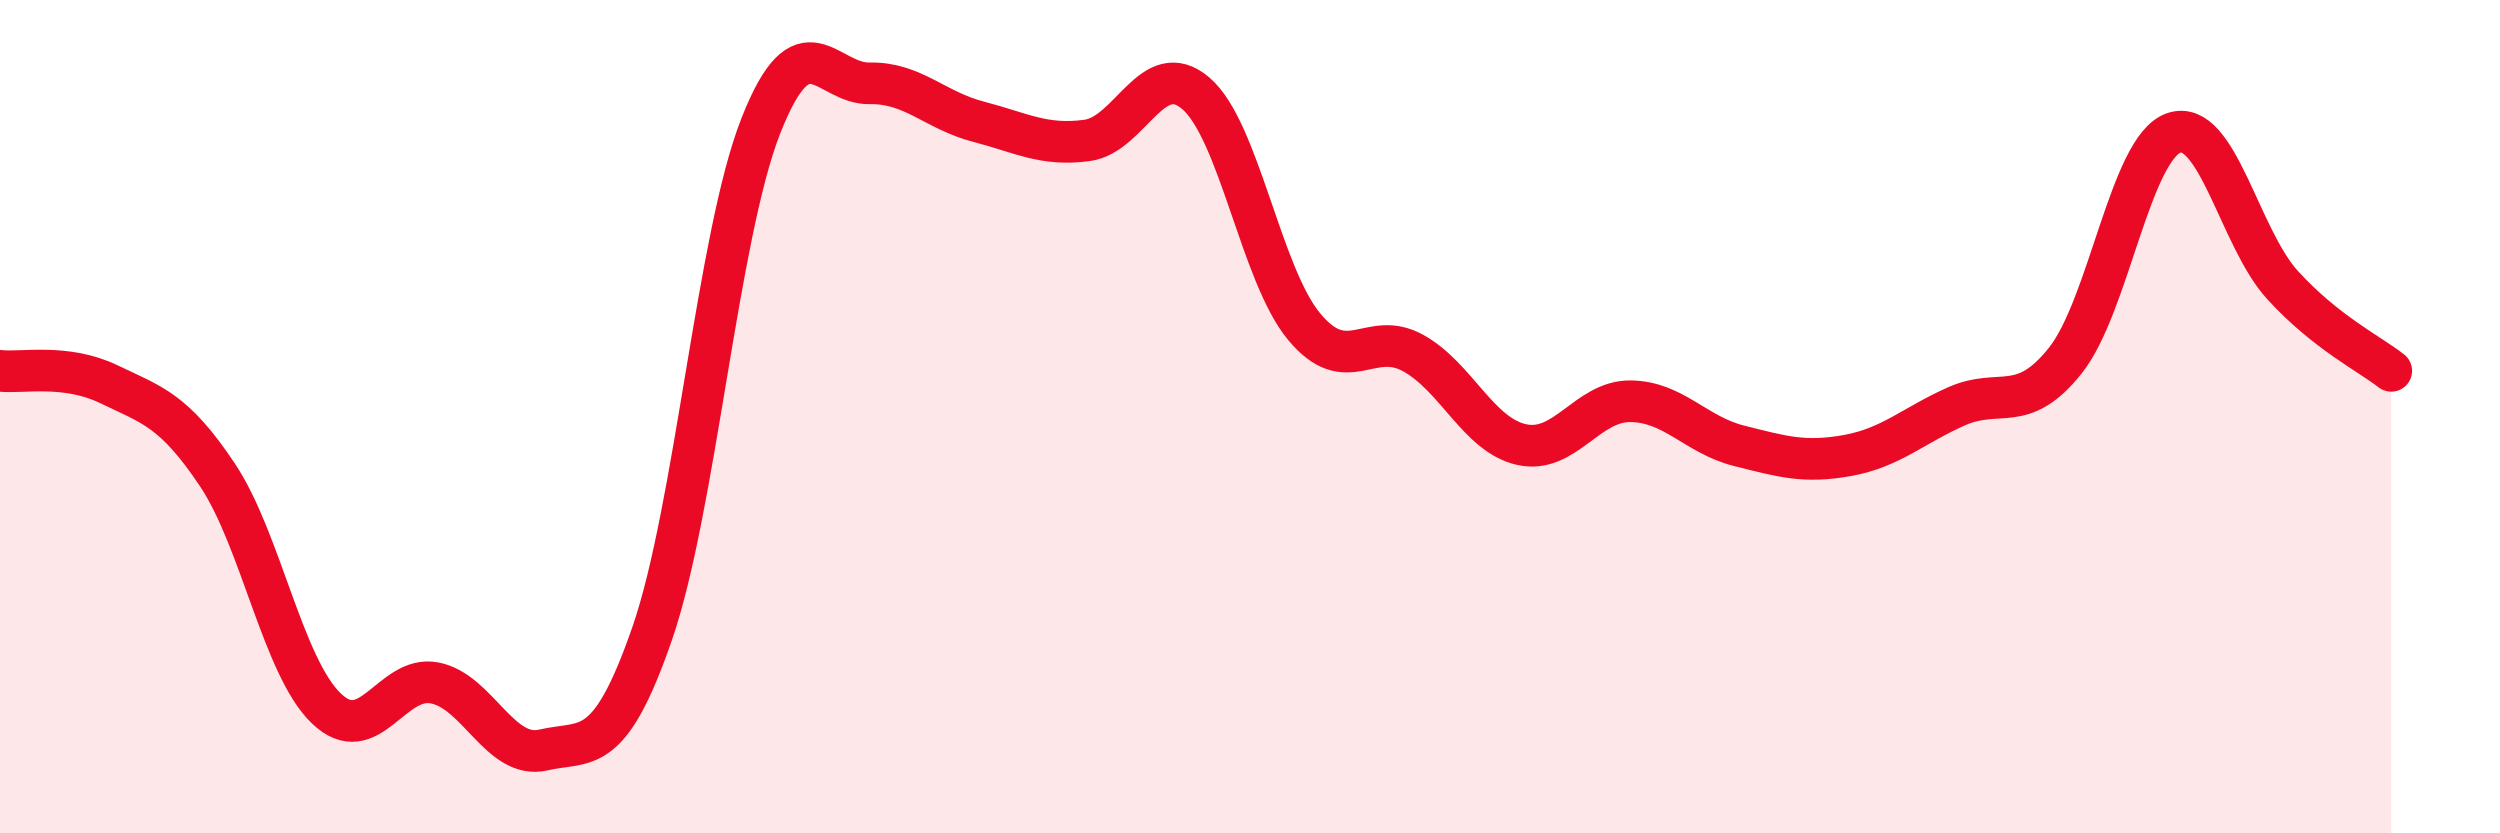
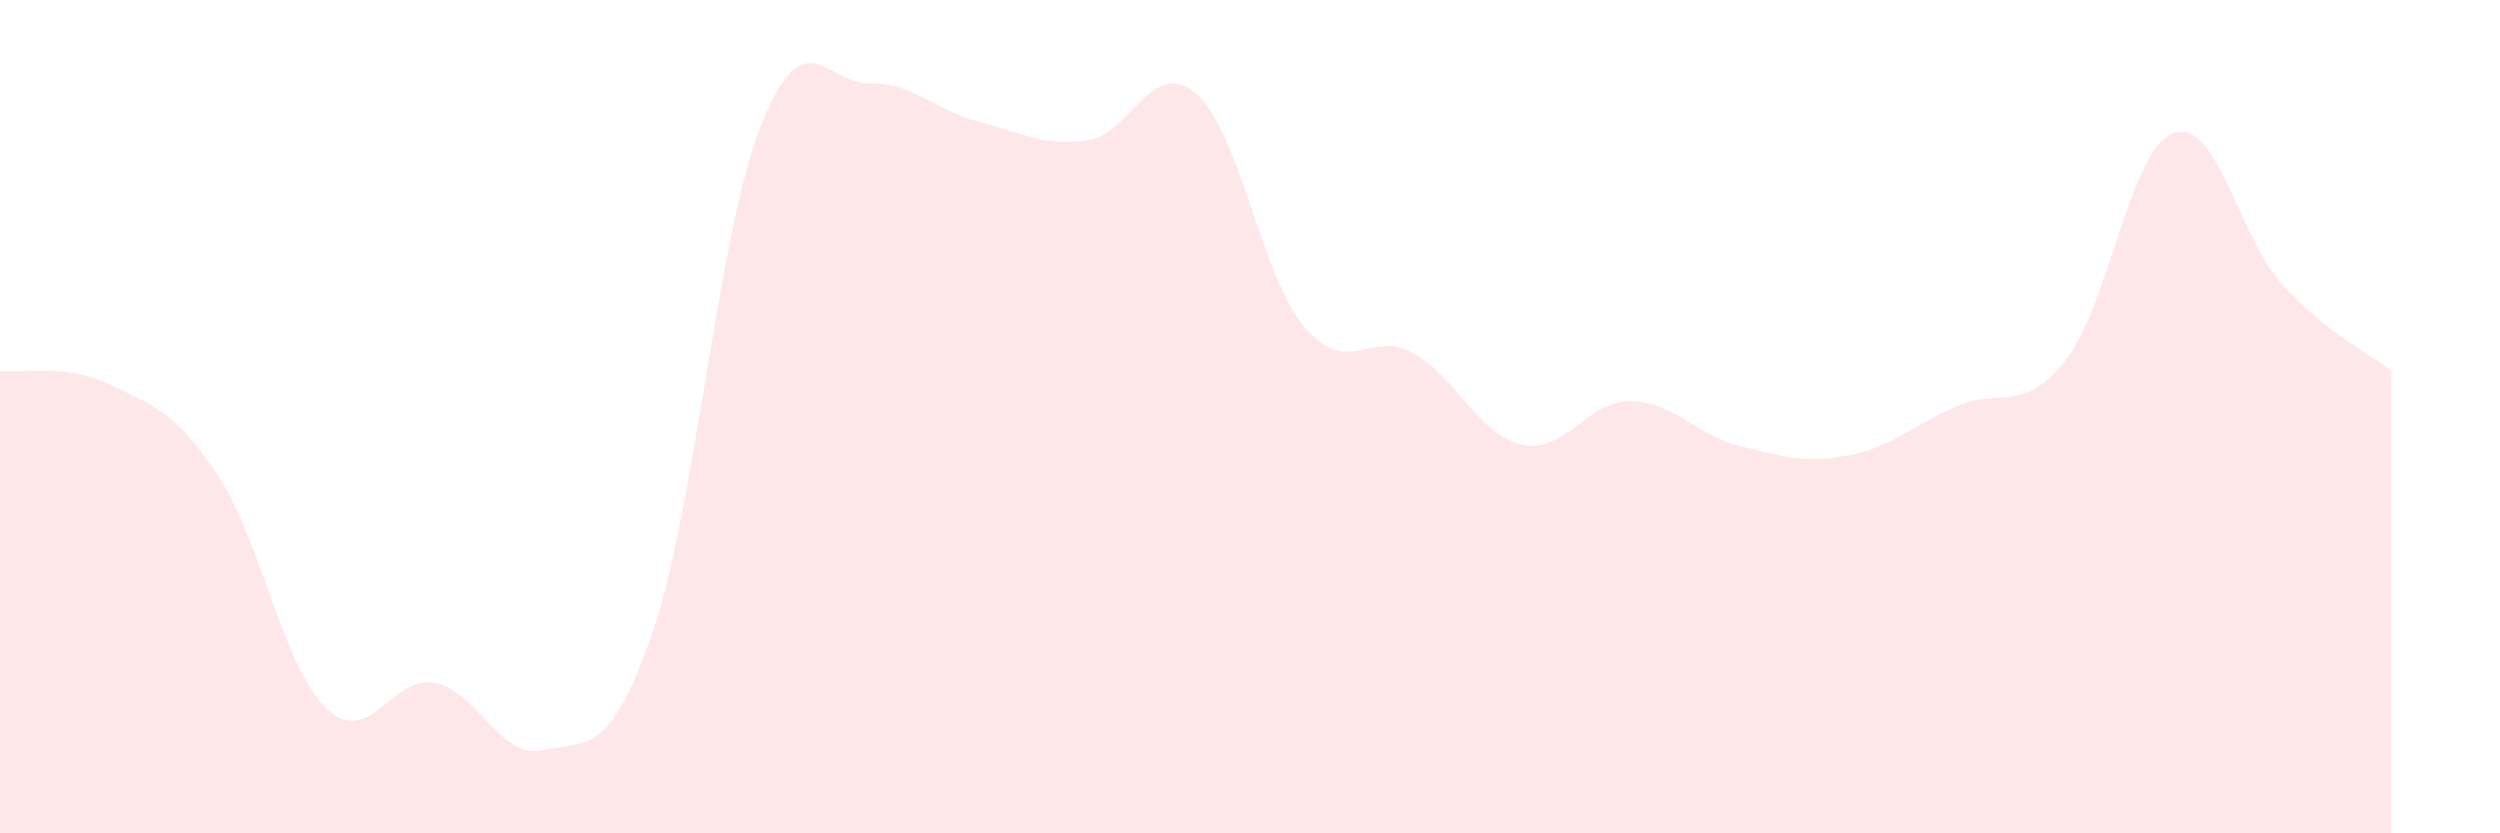
<svg xmlns="http://www.w3.org/2000/svg" width="60" height="20" viewBox="0 0 60 20">
  <path d="M 0,8.9 C 0.52,8.96 1.57,8.72 2.61,9.22 C 3.65,9.72 4.18,9.84 5.22,11.4 C 6.26,12.96 6.79,16 7.83,17 C 8.87,18 9.39,16.19 10.43,16.39 C 11.47,16.59 12,18.24 13.04,18 C 14.08,17.76 14.61,18.21 15.65,15.21 C 16.69,12.21 17.22,5.66 18.26,3.02 C 19.3,0.38 19.83,2.02 20.87,2 C 21.91,1.98 22.44,2.65 23.48,2.92 C 24.52,3.19 25.05,3.51 26.09,3.37 C 27.13,3.23 27.66,1.35 28.7,2.24 C 29.74,3.13 30.26,6.59 31.3,7.84 C 32.34,9.09 32.87,7.9 33.91,8.47 C 34.95,9.04 35.48,10.44 36.52,10.67 C 37.56,10.9 38.09,9.62 39.13,9.63 C 40.17,9.64 40.7,10.44 41.74,10.7 C 42.78,10.96 43.31,11.12 44.35,10.93 C 45.39,10.74 45.92,10.21 46.96,9.75 C 48,9.29 48.53,9.96 49.57,8.65 C 50.61,7.34 51.13,3.55 52.17,3.19 C 53.21,2.83 53.74,5.7 54.78,6.84 C 55.82,7.98 56.87,8.49 57.39,8.9L57.39 20L0 20Z" fill="#EB0A25" opacity="0.1" stroke-linecap="round" stroke-linejoin="round" />
-   <path d="M 0,8.9 C 0.52,8.96 1.57,8.72 2.61,9.22 C 3.65,9.72 4.18,9.84 5.22,11.4 C 6.26,12.96 6.79,16 7.83,17 C 8.87,18 9.39,16.19 10.43,16.39 C 11.47,16.59 12,18.24 13.04,18 C 14.08,17.76 14.61,18.21 15.65,15.21 C 16.69,12.21 17.22,5.66 18.26,3.02 C 19.3,0.38 19.83,2.02 20.87,2 C 21.91,1.98 22.44,2.65 23.48,2.92 C 24.52,3.19 25.05,3.51 26.09,3.37 C 27.13,3.23 27.66,1.35 28.7,2.24 C 29.74,3.13 30.26,6.59 31.3,7.84 C 32.34,9.09 32.87,7.9 33.91,8.47 C 34.95,9.04 35.48,10.44 36.52,10.67 C 37.56,10.9 38.09,9.62 39.13,9.63 C 40.17,9.64 40.7,10.44 41.74,10.7 C 42.78,10.96 43.31,11.12 44.35,10.93 C 45.39,10.74 45.92,10.21 46.96,9.75 C 48,9.29 48.53,9.96 49.57,8.65 C 50.61,7.34 51.13,3.55 52.17,3.19 C 53.21,2.83 53.74,5.7 54.78,6.84 C 55.82,7.98 56.87,8.49 57.39,8.9" stroke="#EB0A25" stroke-width="1" fill="none" stroke-linecap="round" stroke-linejoin="round" />
</svg>